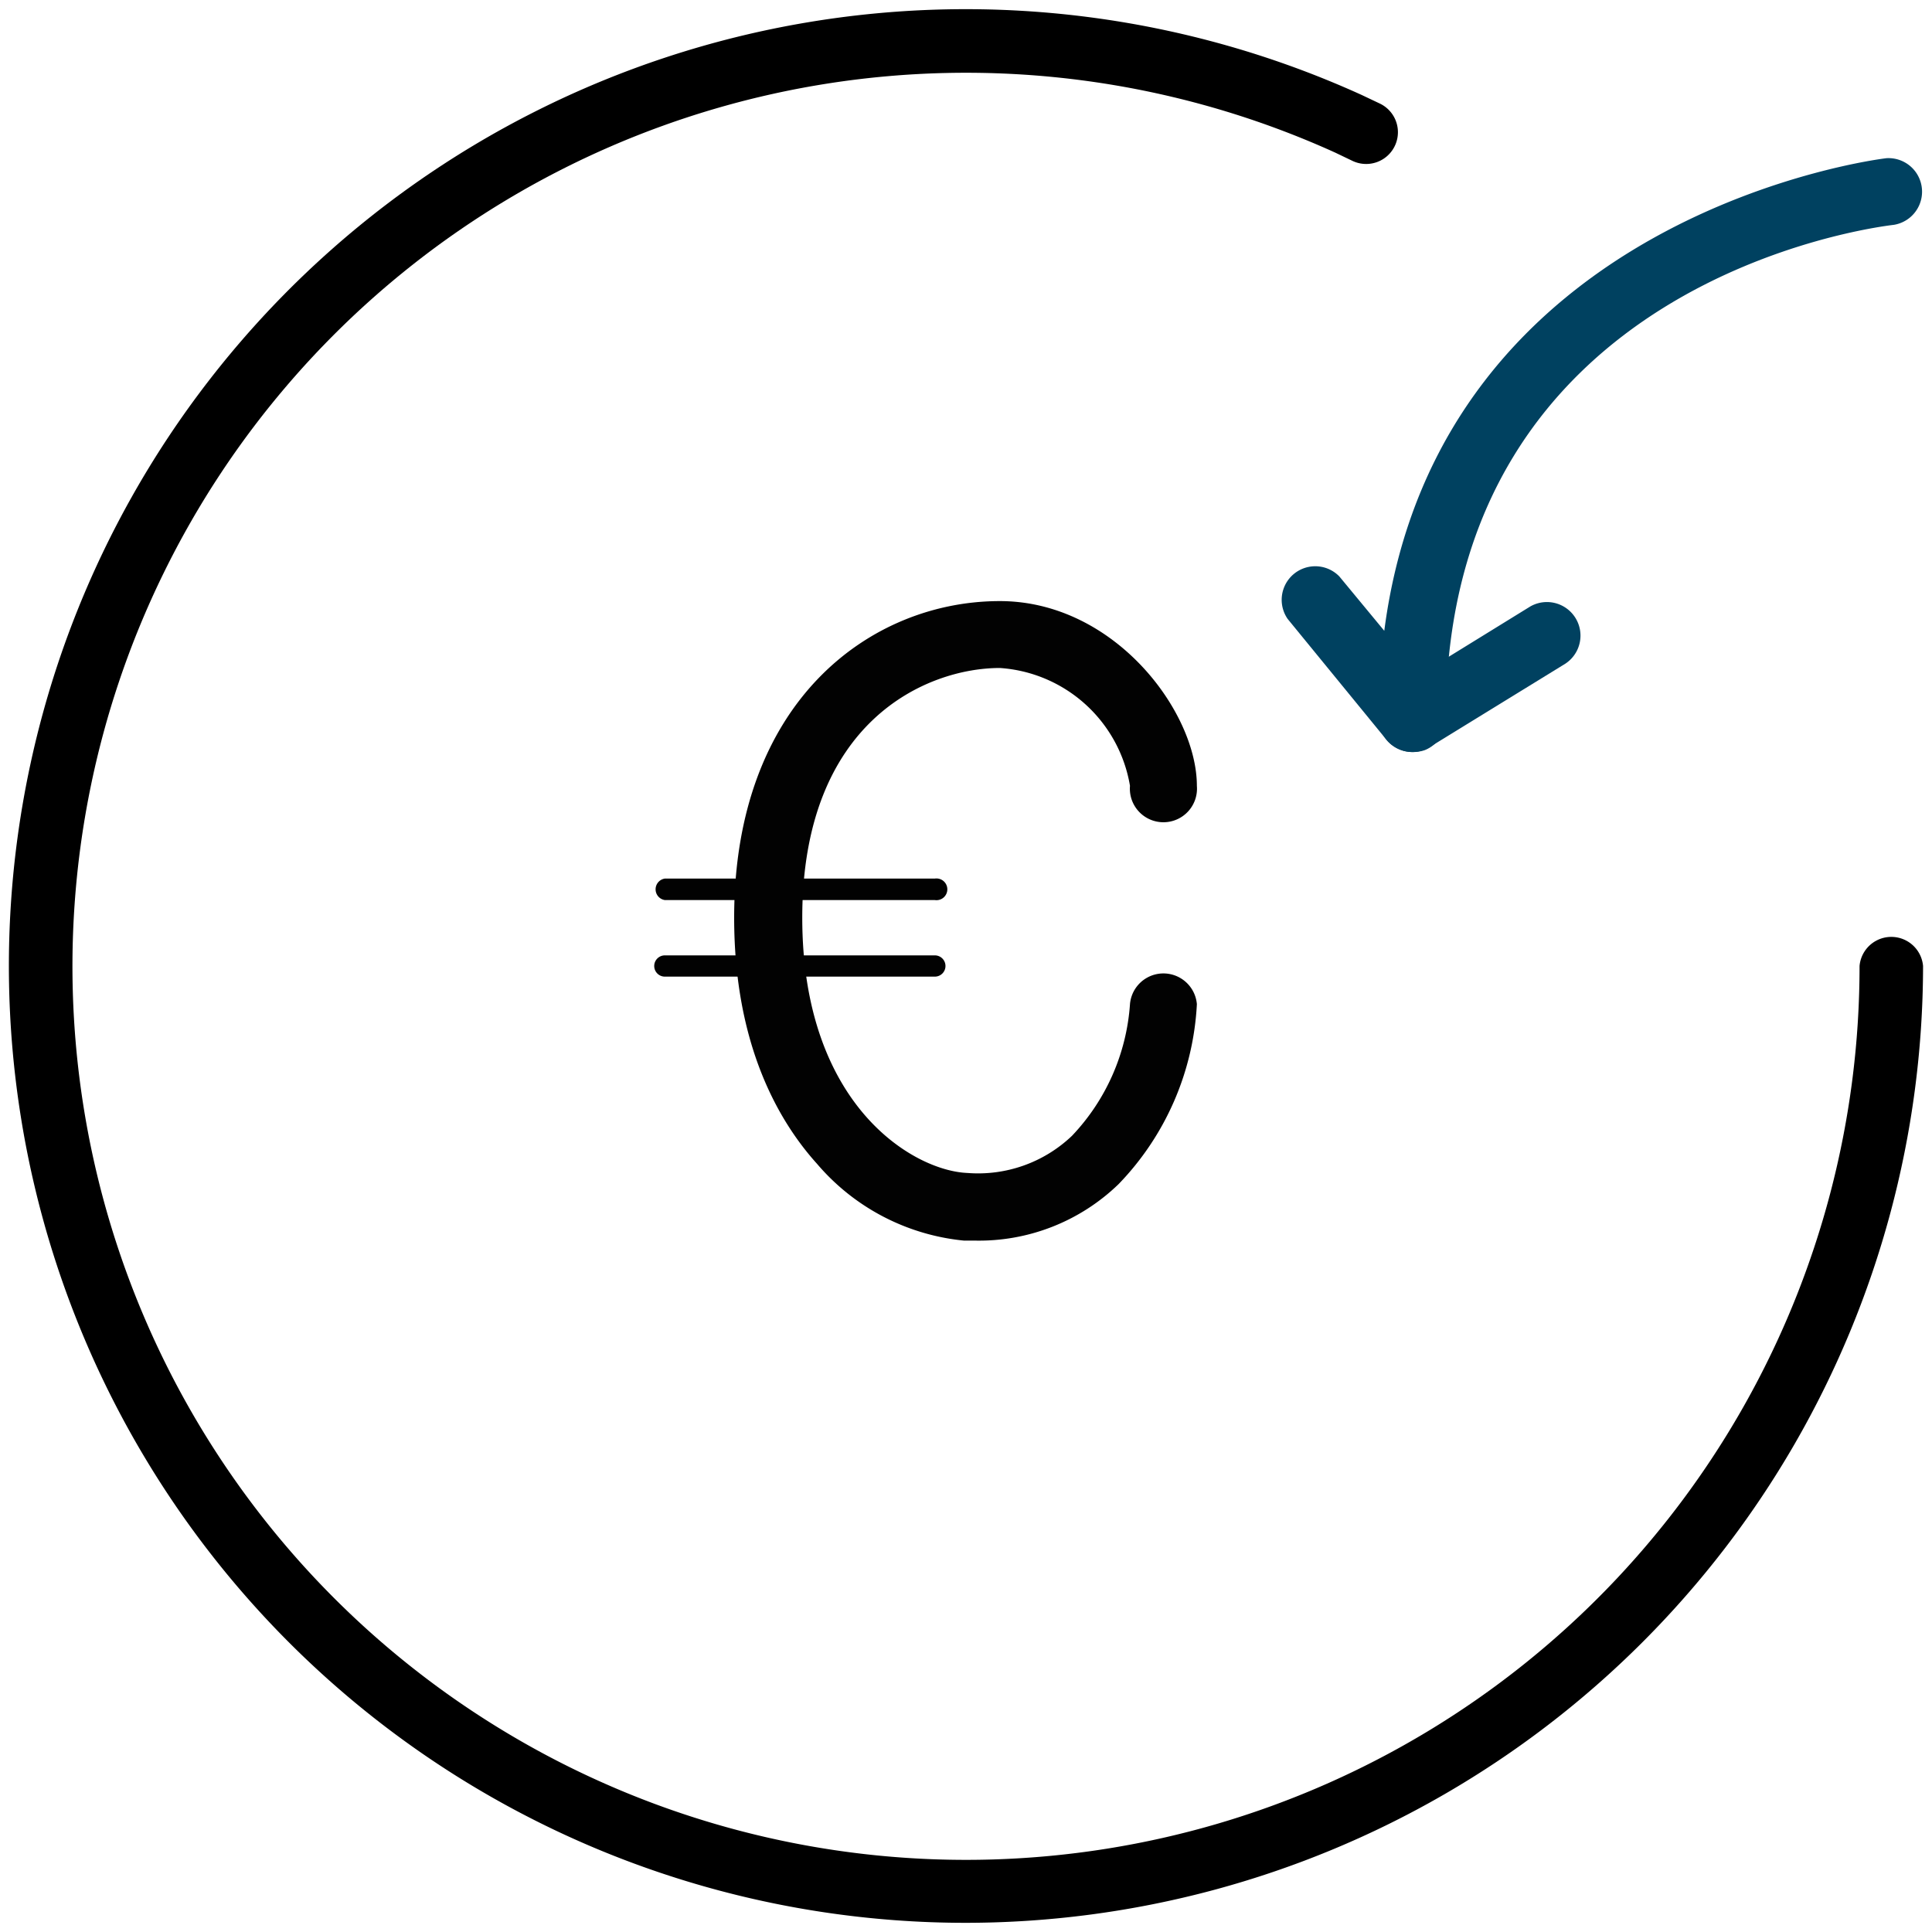
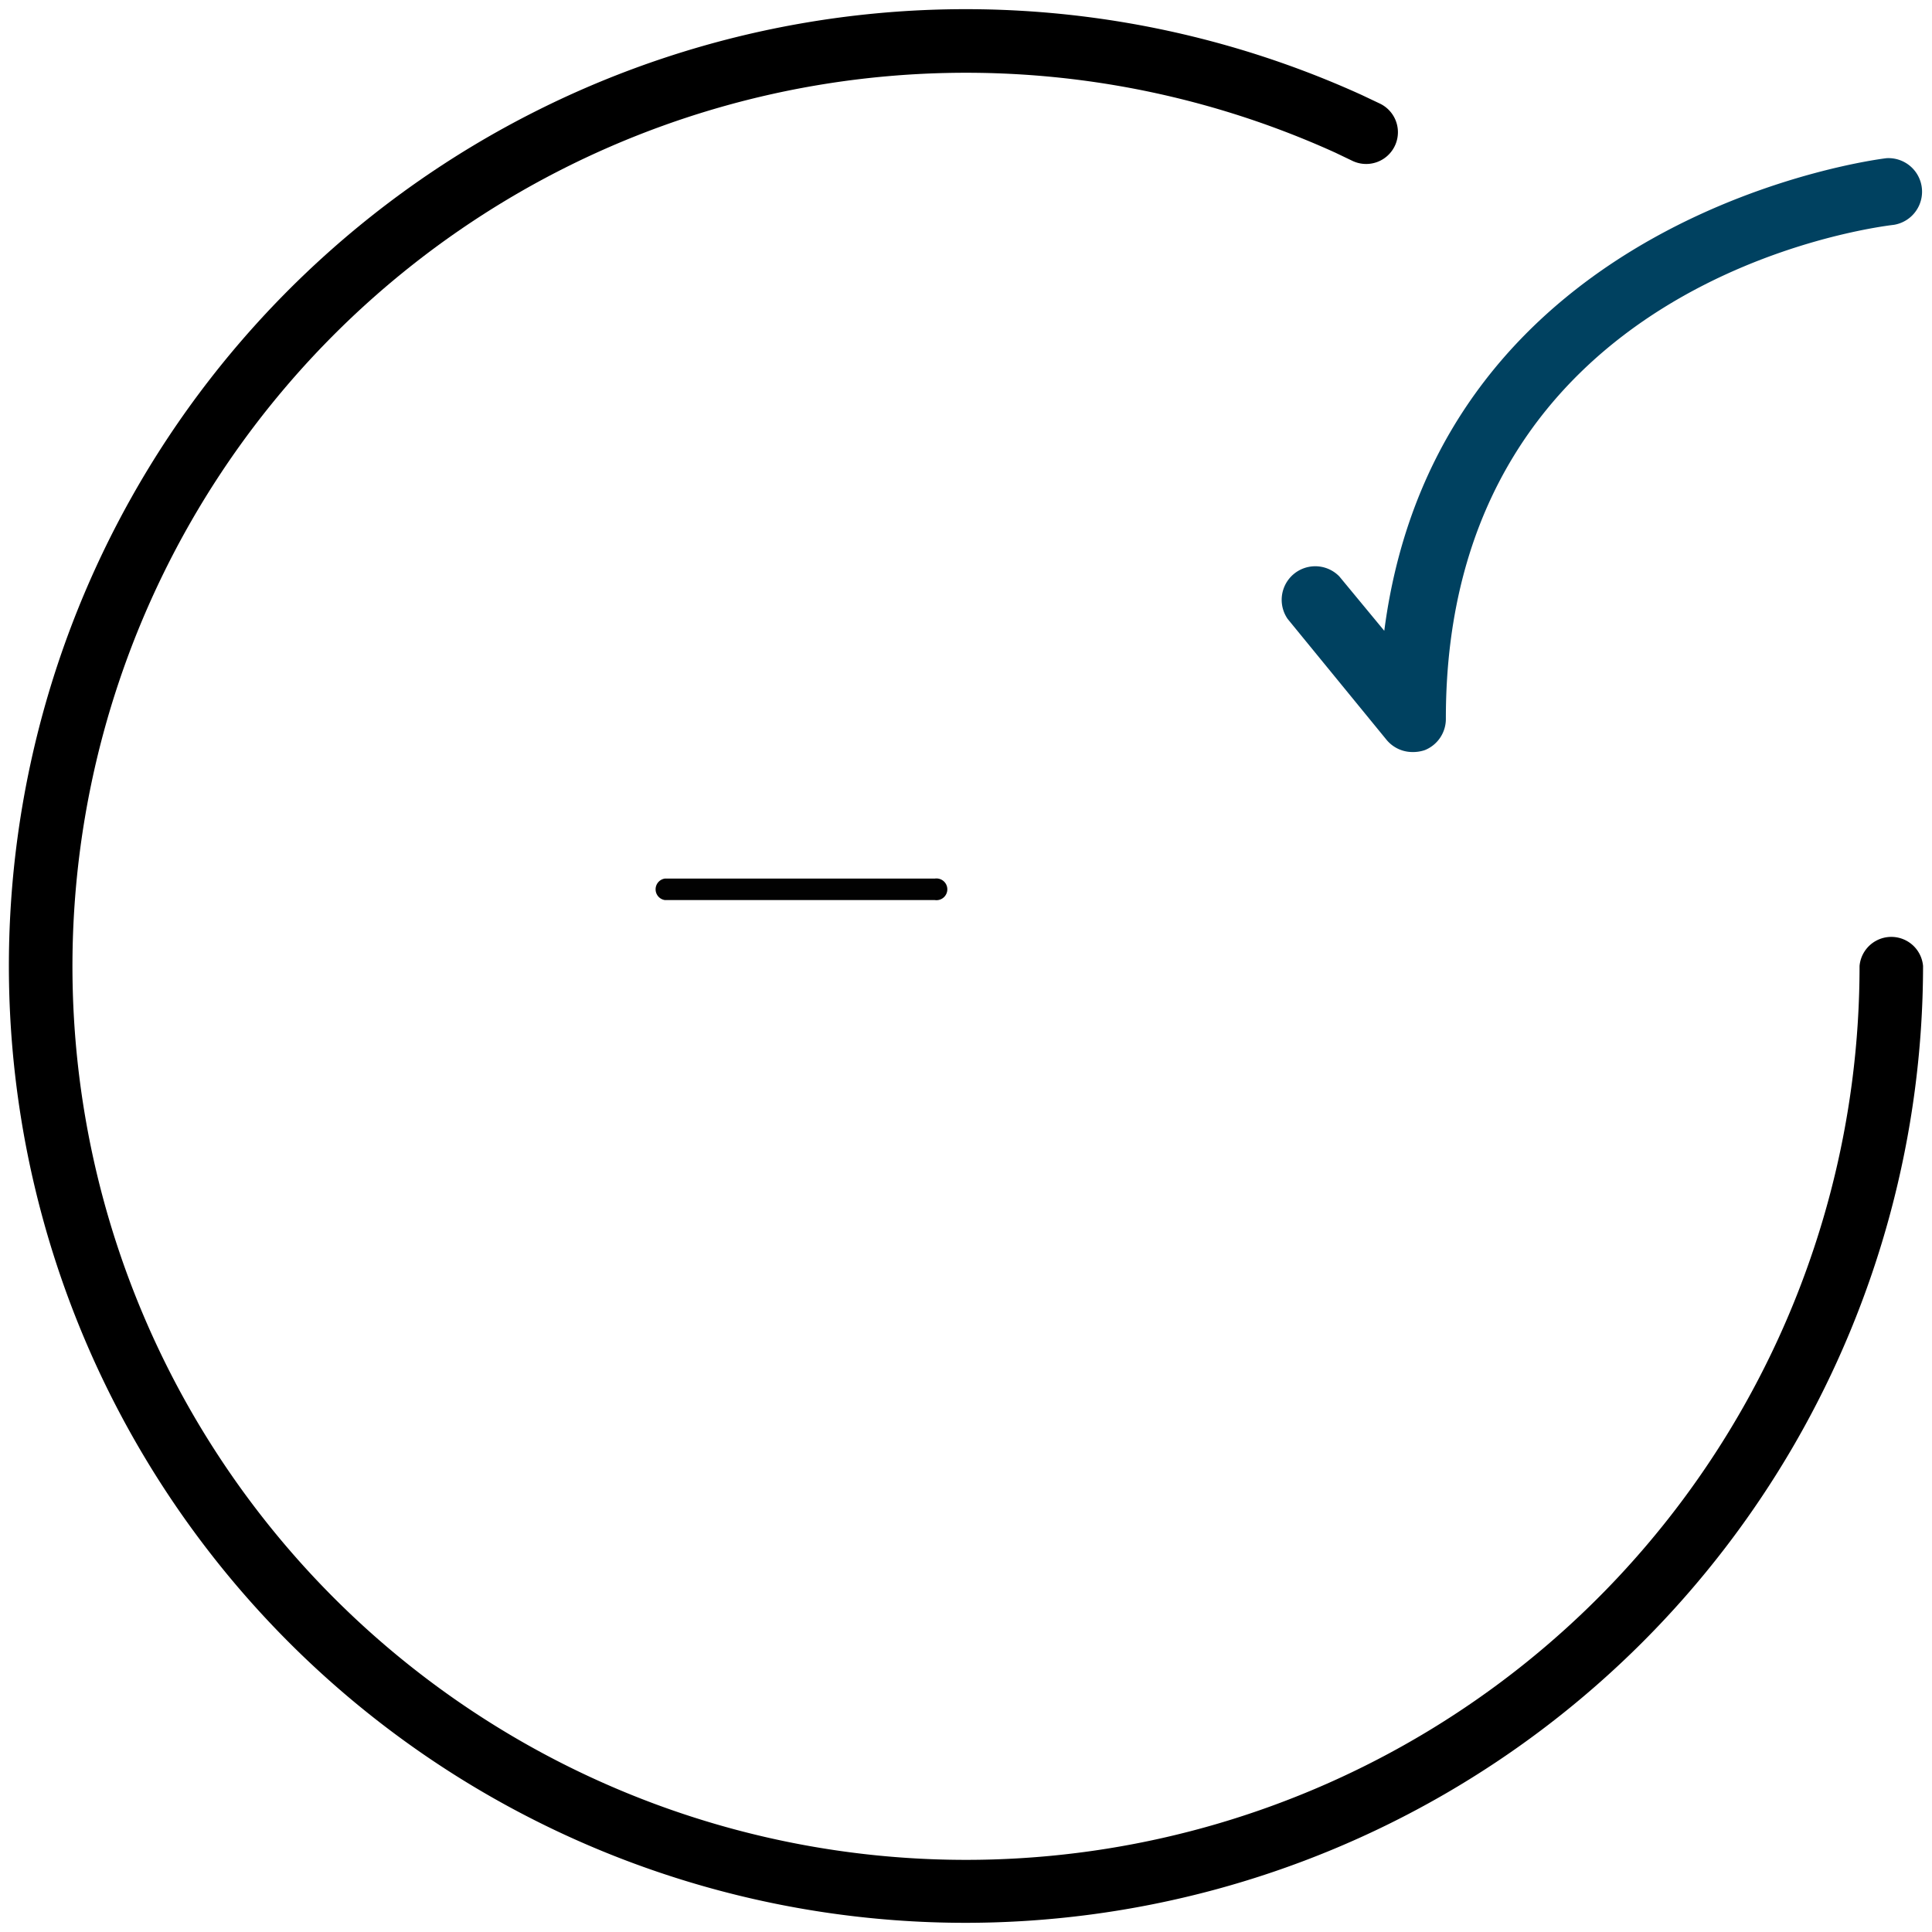
<svg xmlns="http://www.w3.org/2000/svg" viewBox="0 0 80 80">
  <defs>
    <style>.a{fill:#004160;}.b{fill:#020202;}</style>
  </defs>
  <title>201216__Icons_cl_dark_blue</title>
  <path d="M40,79.62A39.62,39.62,0,1,1,56.38,3.93l.76.36A1.31,1.31,0,0,1,56,6.66l-.71-.34A37,37,0,1,0,77,40a1.32,1.32,0,0,1,2.63,0A39.67,39.67,0,0,1,40,79.62Z" />
  <path class="a" d="M58.48,31.14a1.39,1.39,0,0,1-1.07-.51l-4.09-5a1.39,1.39,0,0,1,2.14-1.76l1.86,2.25C59.57,8.79,77.92,6.57,78.12,6.55a1.39,1.39,0,0,1,.3,2.76c-.76.09-18.55,2.29-18.55,20.44A1.39,1.39,0,0,1,59,31.06,1.5,1.5,0,0,1,58.48,31.14Z" />
-   <path class="a" d="M58.49,31.14a1.4,1.4,0,0,1-1.19-.66,1.38,1.38,0,0,1,.46-1.91l5.61-3.46a1.39,1.39,0,0,1,1.45,2.37l-5.61,3.45A1.37,1.37,0,0,1,58.49,31.14Z" />
-   <path class="b" d="M40.34,51.37h-.43a9.16,9.16,0,0,1-6.08-3.18C32.26,46.45,30.4,43.29,30.4,38c0-9,5.68-13.11,11-13.11,4.74,0,8.16,4.57,8.16,7.65a1.39,1.39,0,1,1-2.77,0,5.86,5.86,0,0,0-5.39-4.88c-3,0-8.18,2.18-8.18,10.34,0,7.78,4.61,10.48,6.84,10.57a5.63,5.63,0,0,0,4.33-1.54,8.79,8.79,0,0,0,2.4-5.45,1.39,1.39,0,0,1,2.77,0,11.57,11.57,0,0,1-3.24,7.45A8.31,8.31,0,0,1,40.34,51.37Z" />
  <path class="b" d="M38.71,37.27H27.53a.45.45,0,0,1,0-.89H38.71a.45.45,0,1,1,0,.89Z" />
-   <path class="b" d="M38.71,40.44H27.53a.44.44,0,1,1,0-.88H38.71a.44.44,0,1,1,0,.88Z" />
</svg>